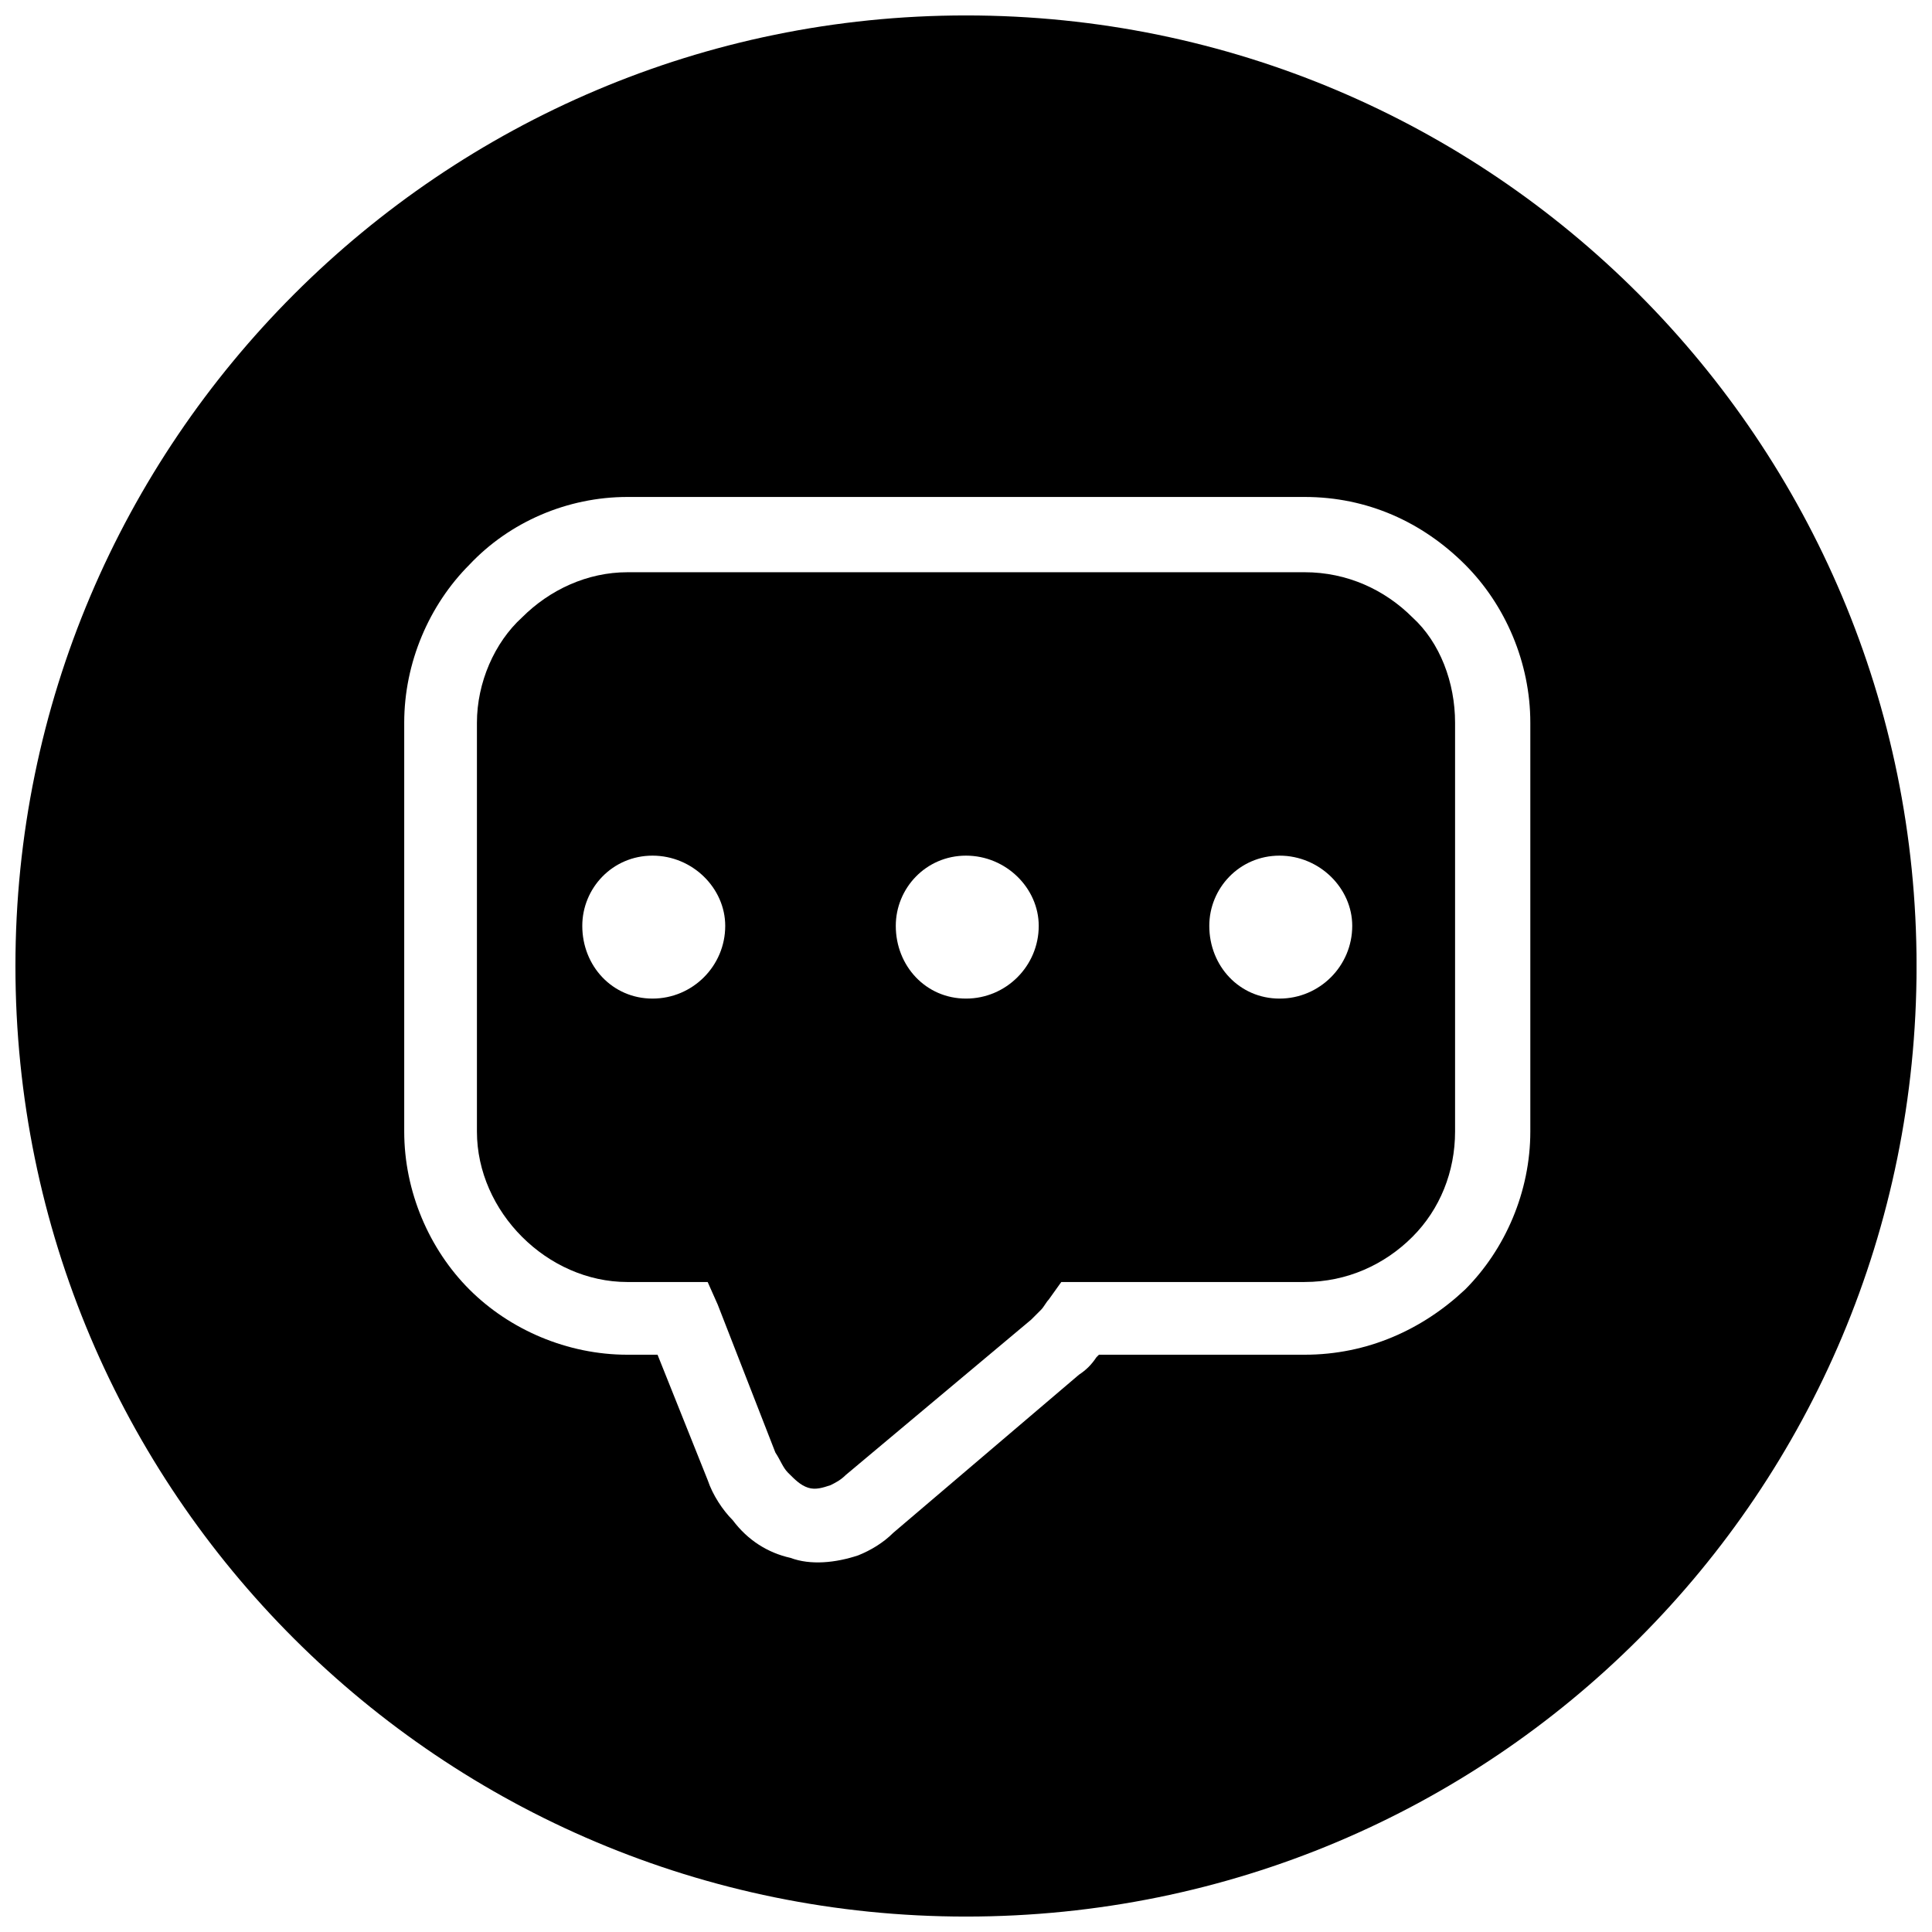
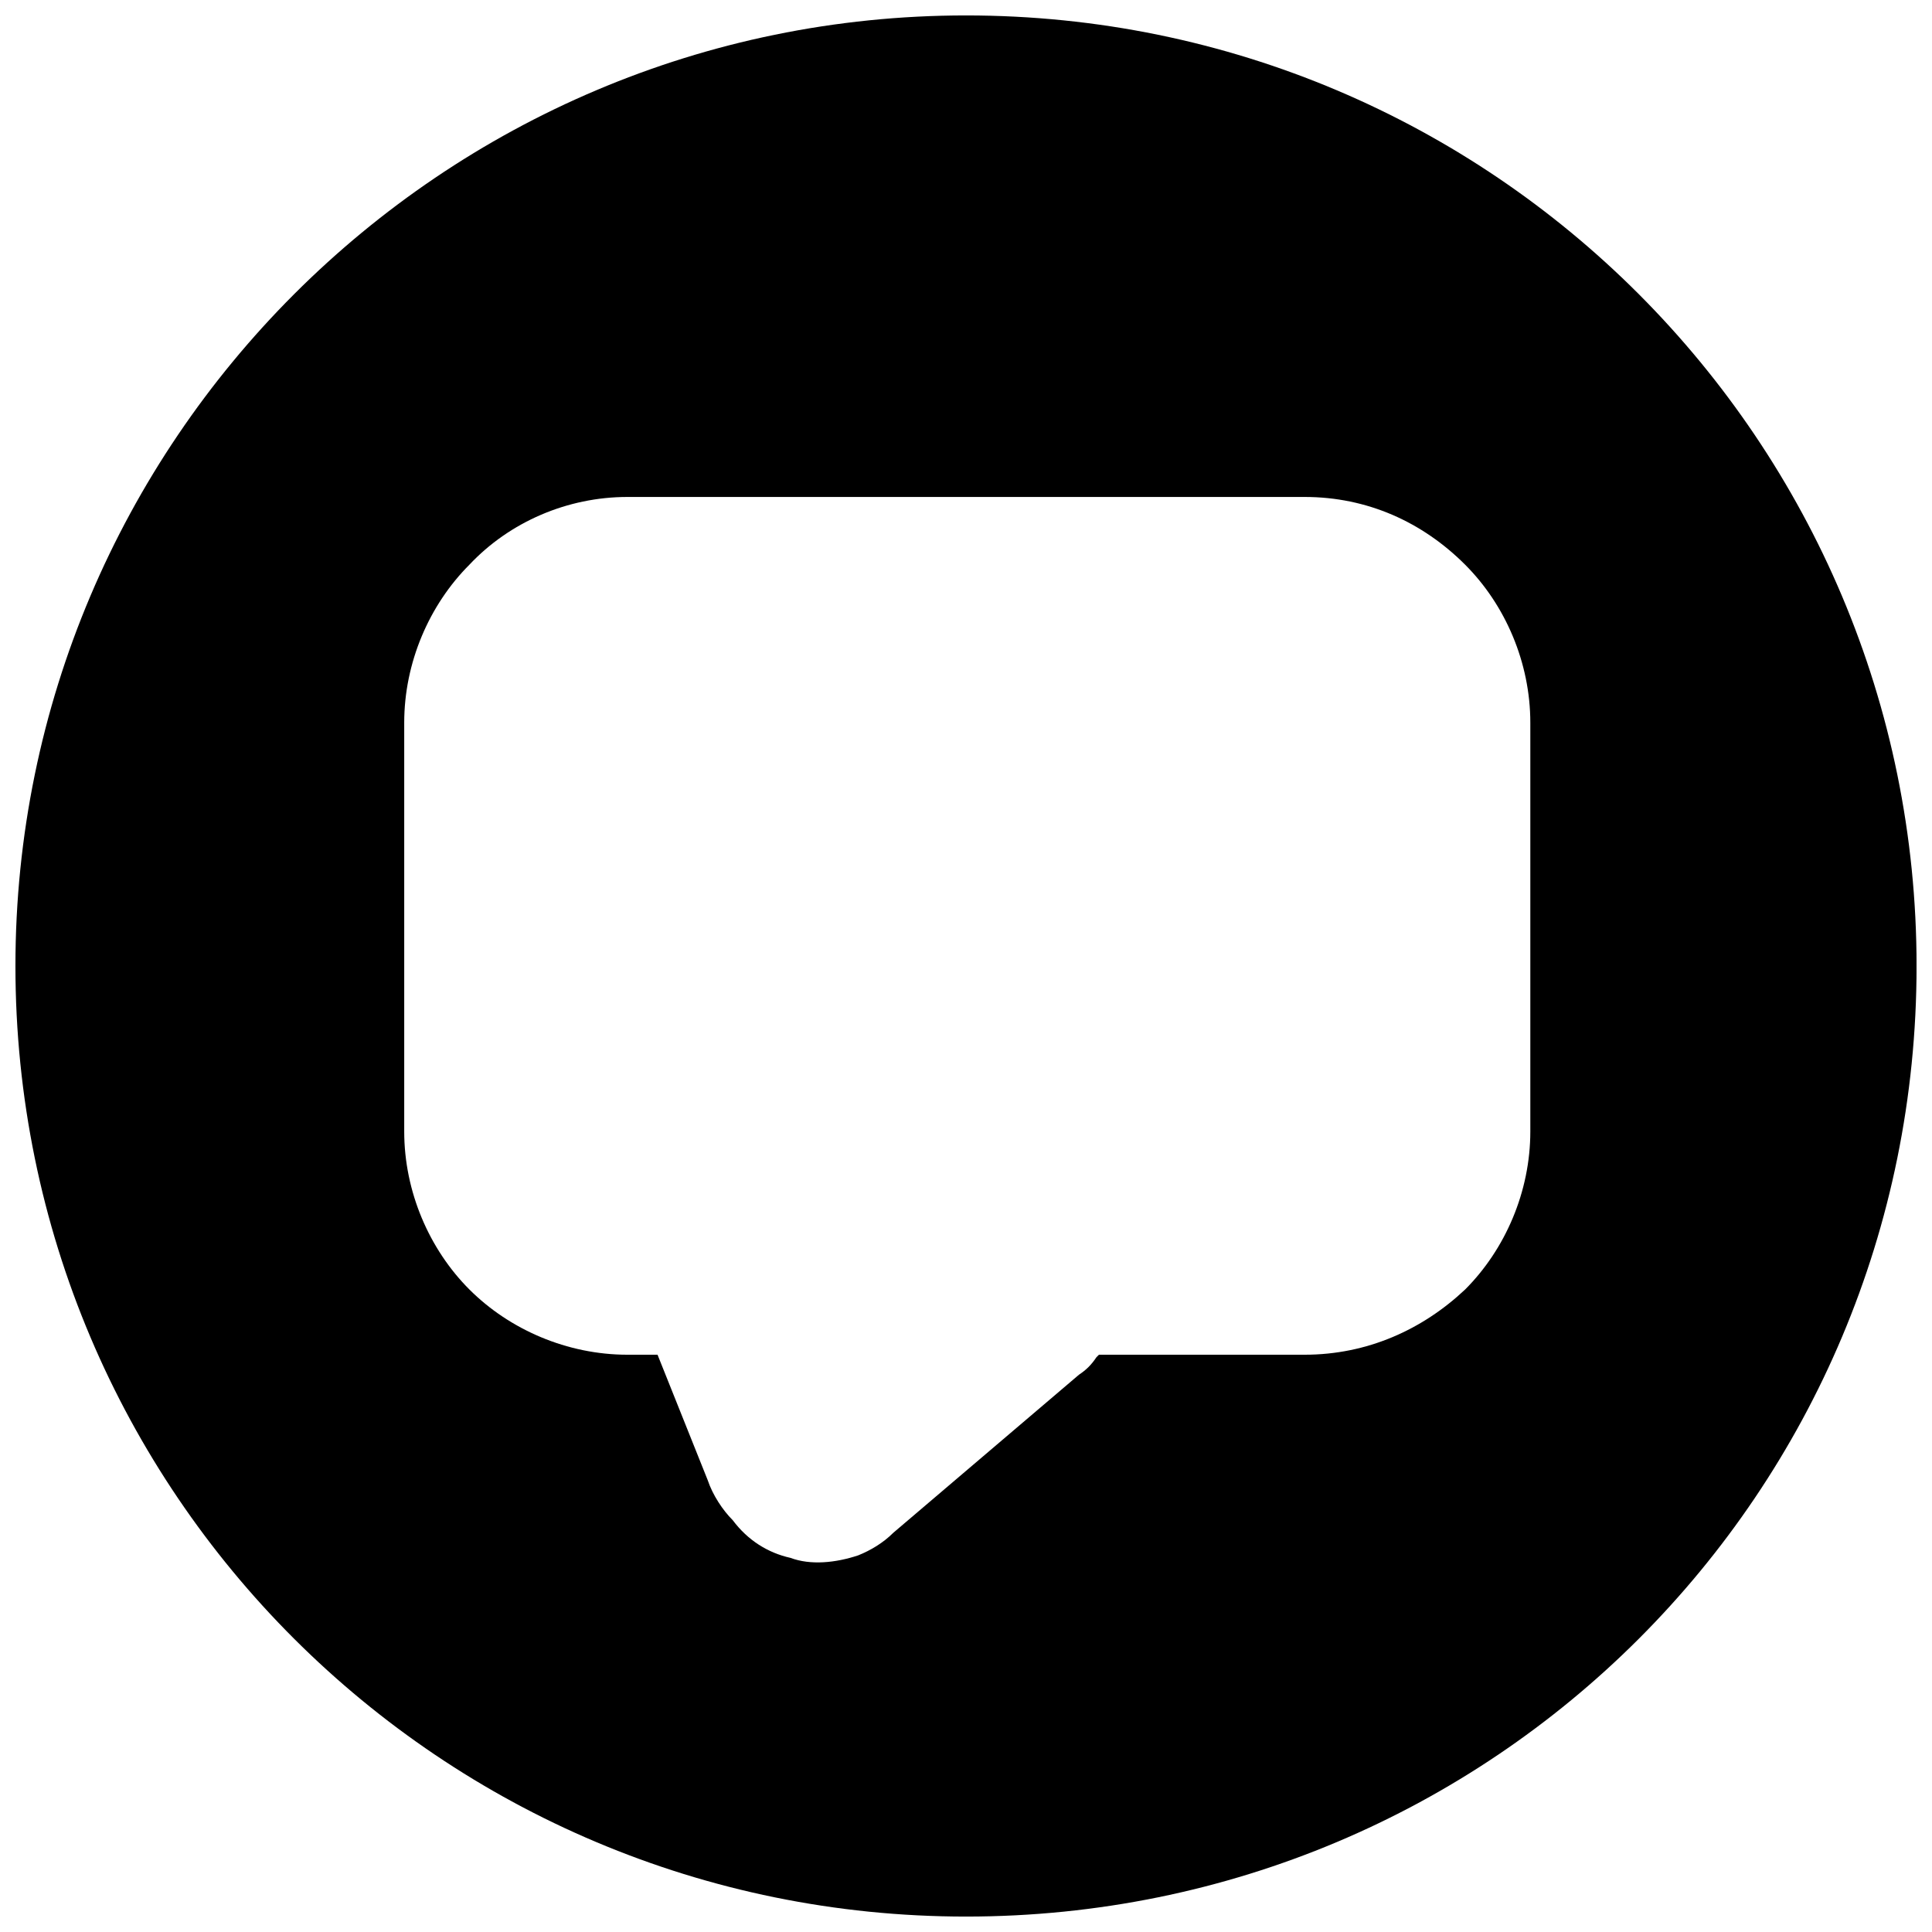
<svg xmlns="http://www.w3.org/2000/svg" width="800px" height="800px" version="1.1" viewBox="144 144 512 512">
  <defs>
    <clipPath id="a">
      <path d="m148.09 148.09h503.81v503.81h-503.81z" />
    </clipPath>
  </defs>
-   <path d="m489.73 295.65h-179.46c-10.633 0-20.605 4.652-27.914 11.965-7.312 6.648-11.965 17.281-11.965 27.914v108.34c0 10.633 4.652 20.605 11.965 27.914 7.312 7.312 17.281 11.965 27.914 11.965h21.27l2.66 5.981 15.285 39.215c1.328 1.992 1.992 3.988 3.324 5.316 1.992 1.992 3.324 3.324 5.316 3.988 1.992 0.664 3.988 0 5.981-0.664 1.328-0.664 2.66-1.328 3.988-2.66l49.184-41.207c1.328-1.328 1.992-1.992 2.66-2.66 0.664-0.664 1.328-1.992 1.992-2.66l3.324-4.652h64.473c11.301 0 21.27-4.652 28.582-11.965s11.301-17.281 11.301-27.914v-108.34c0-10.633-3.988-21.27-11.301-27.914-7.312-7.312-17.281-11.965-28.582-11.965zm-172.81 75.105c10.633 0 19.273 8.641 19.273 18.609 0 10.633-8.641 19.273-19.273 19.273-10.633 0-18.609-8.641-18.609-19.273 0-9.969 7.977-18.609 18.609-18.609zm83.082 0c10.633 0 19.273 8.641 19.273 18.609 0 10.633-8.641 19.273-19.273 19.273-10.633 0-18.609-8.641-18.609-19.273 0-9.969 7.977-18.609 18.609-18.609zm83.082 0c10.633 0 19.273 8.641 19.273 18.609 0 10.633-8.641 19.273-19.273 19.273s-18.609-8.641-18.609-19.273c0-9.969 7.977-18.609 18.609-18.609z" fill-rule="evenodd" />
  <g clip-path="url(#a)">
    <path d="m400 148.09c139.58 0 251.91 112.99 251.91 251.91 0 139.58-112.33 251.91-251.91 251.91-138.91 0-251.91-112.33-251.91-251.91 0-138.91 112.99-251.91 251.91-251.91zm-89.73 127.61h179.46c16.617 0 31.238 6.648 42.539 17.945 10.633 10.633 17.281 25.922 17.281 41.875v108.34c0 15.953-6.648 31.238-17.281 41.875-11.301 10.633-25.922 17.281-42.539 17.281h-54.5l-0.664 0.664c-1.328 1.992-2.66 3.324-4.652 4.652l-49.184 41.875c-2.66 2.66-5.981 4.652-9.305 5.981-5.981 1.992-12.629 2.66-17.945 0.664-5.981-1.328-11.301-4.652-15.285-9.969-2.66-2.66-5.316-6.648-6.648-10.633l-13.293-33.234h-7.977c-15.953 0-31.238-6.648-41.875-17.281-10.633-10.633-17.281-25.922-17.281-41.875v-108.34c0-15.953 6.648-31.238 17.281-41.875 10.633-11.301 25.922-17.945 41.875-17.945z" fill-rule="evenodd" />
  </g>
</svg>